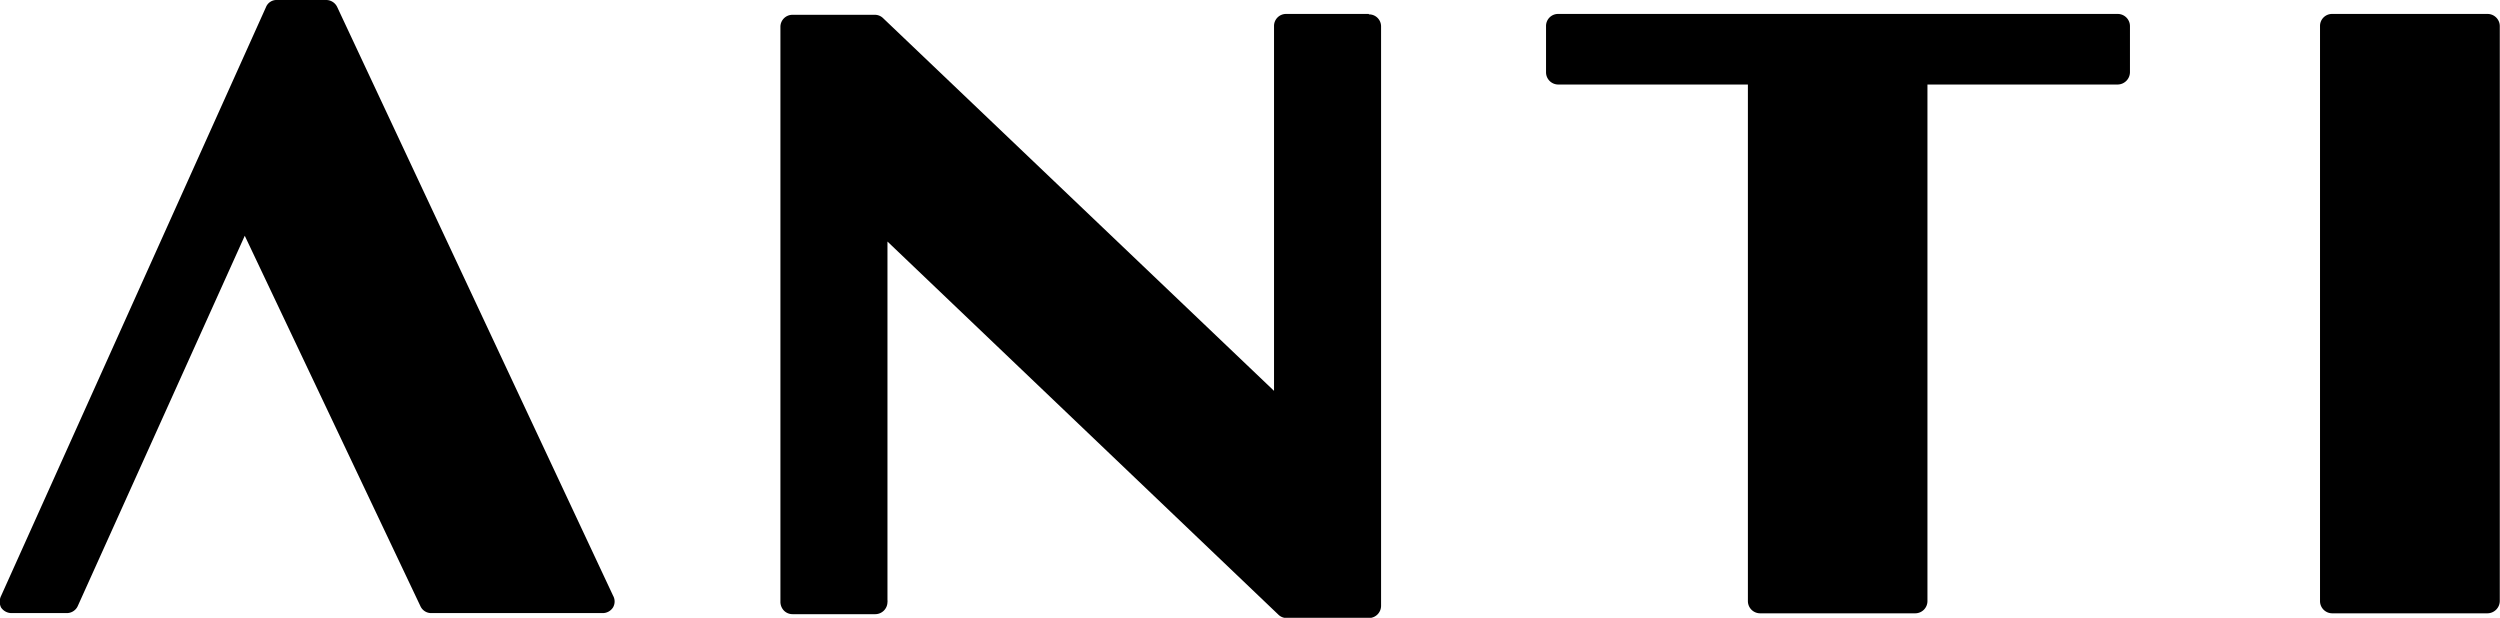
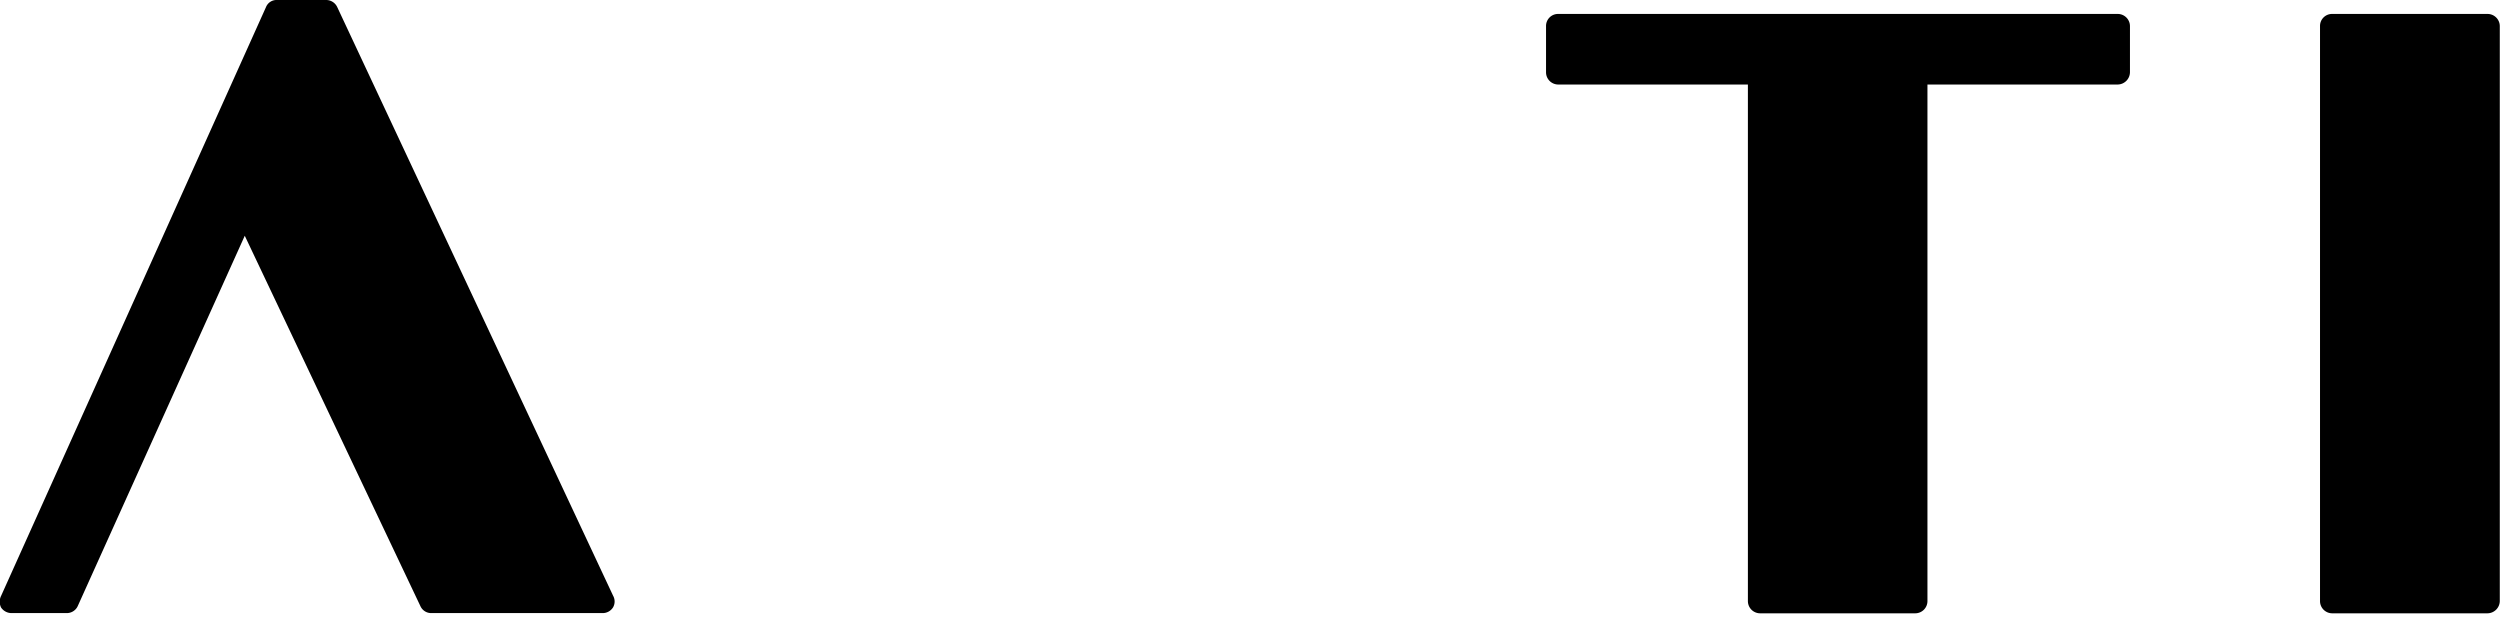
<svg xmlns="http://www.w3.org/2000/svg" version="1.1" viewBox="0 0 116.54 28.8">
  <title>有限会社アンチ</title>
  <g>
-     <path class="logo_color" d="M105.08,285.8h-3.84a.56.56,0,0,0-.57.57v17L82.45,286a.55.55,0,0,0-.39-.16H78.22a.56.56,0,0,0-.56.57v26.8a.59.59,0,0,0,.16.4.56.56,0,0,0,.4.17h3.87a.57.57,0,0,0,.56-.57.19.19,0,0,0,0-.08V296.41l18.22,17.39a.55.55,0,0,0,.39.16h3.84a.57.57,0,0,0,.56-.57v-27a.56.56,0,0,0-.56-.57" transform="translate(-41.28 -285.15)" />
    <path class="logo_color" d="M140,285.8H113.91a.56.56,0,0,0-.56.57v2.15a.57.57,0,0,0,.56.57h8.85v24.08a.57.57,0,0,0,.57.57h7.24a.57.57,0,0,0,.56-.57V289.09H140a.58.58,0,0,0,.57-.57v-2.15a.57.57,0,0,0-.57-.57" transform="translate(-41.28 -285.15)" />
    <path class="logo_color" d="M157.26,285.8H150a.56.56,0,0,0-.57.57v26.8a.57.57,0,0,0,.57.57h7.24a.58.58,0,0,0,.57-.57v-26.8a.57.57,0,0,0-.57-.57" transform="translate(-41.28 -285.15)" />
    <path class="logo_color" d="M57,285.48a.57.57,0,0,0-.51-.33H54.2a.53.53,0,0,0-.52.33L41.33,312.93a.61.61,0,0,0,0,.54.59.59,0,0,0,.48.26h2.58a.56.56,0,0,0,.52-.34l7.78-17.25,8.19,17.27a.55.55,0,0,0,.51.32h8a.57.57,0,0,0,.47-.27.55.55,0,0,0,0-.54Z" transform="translate(-41.28 -285.15)" />
  </g>
</svg>